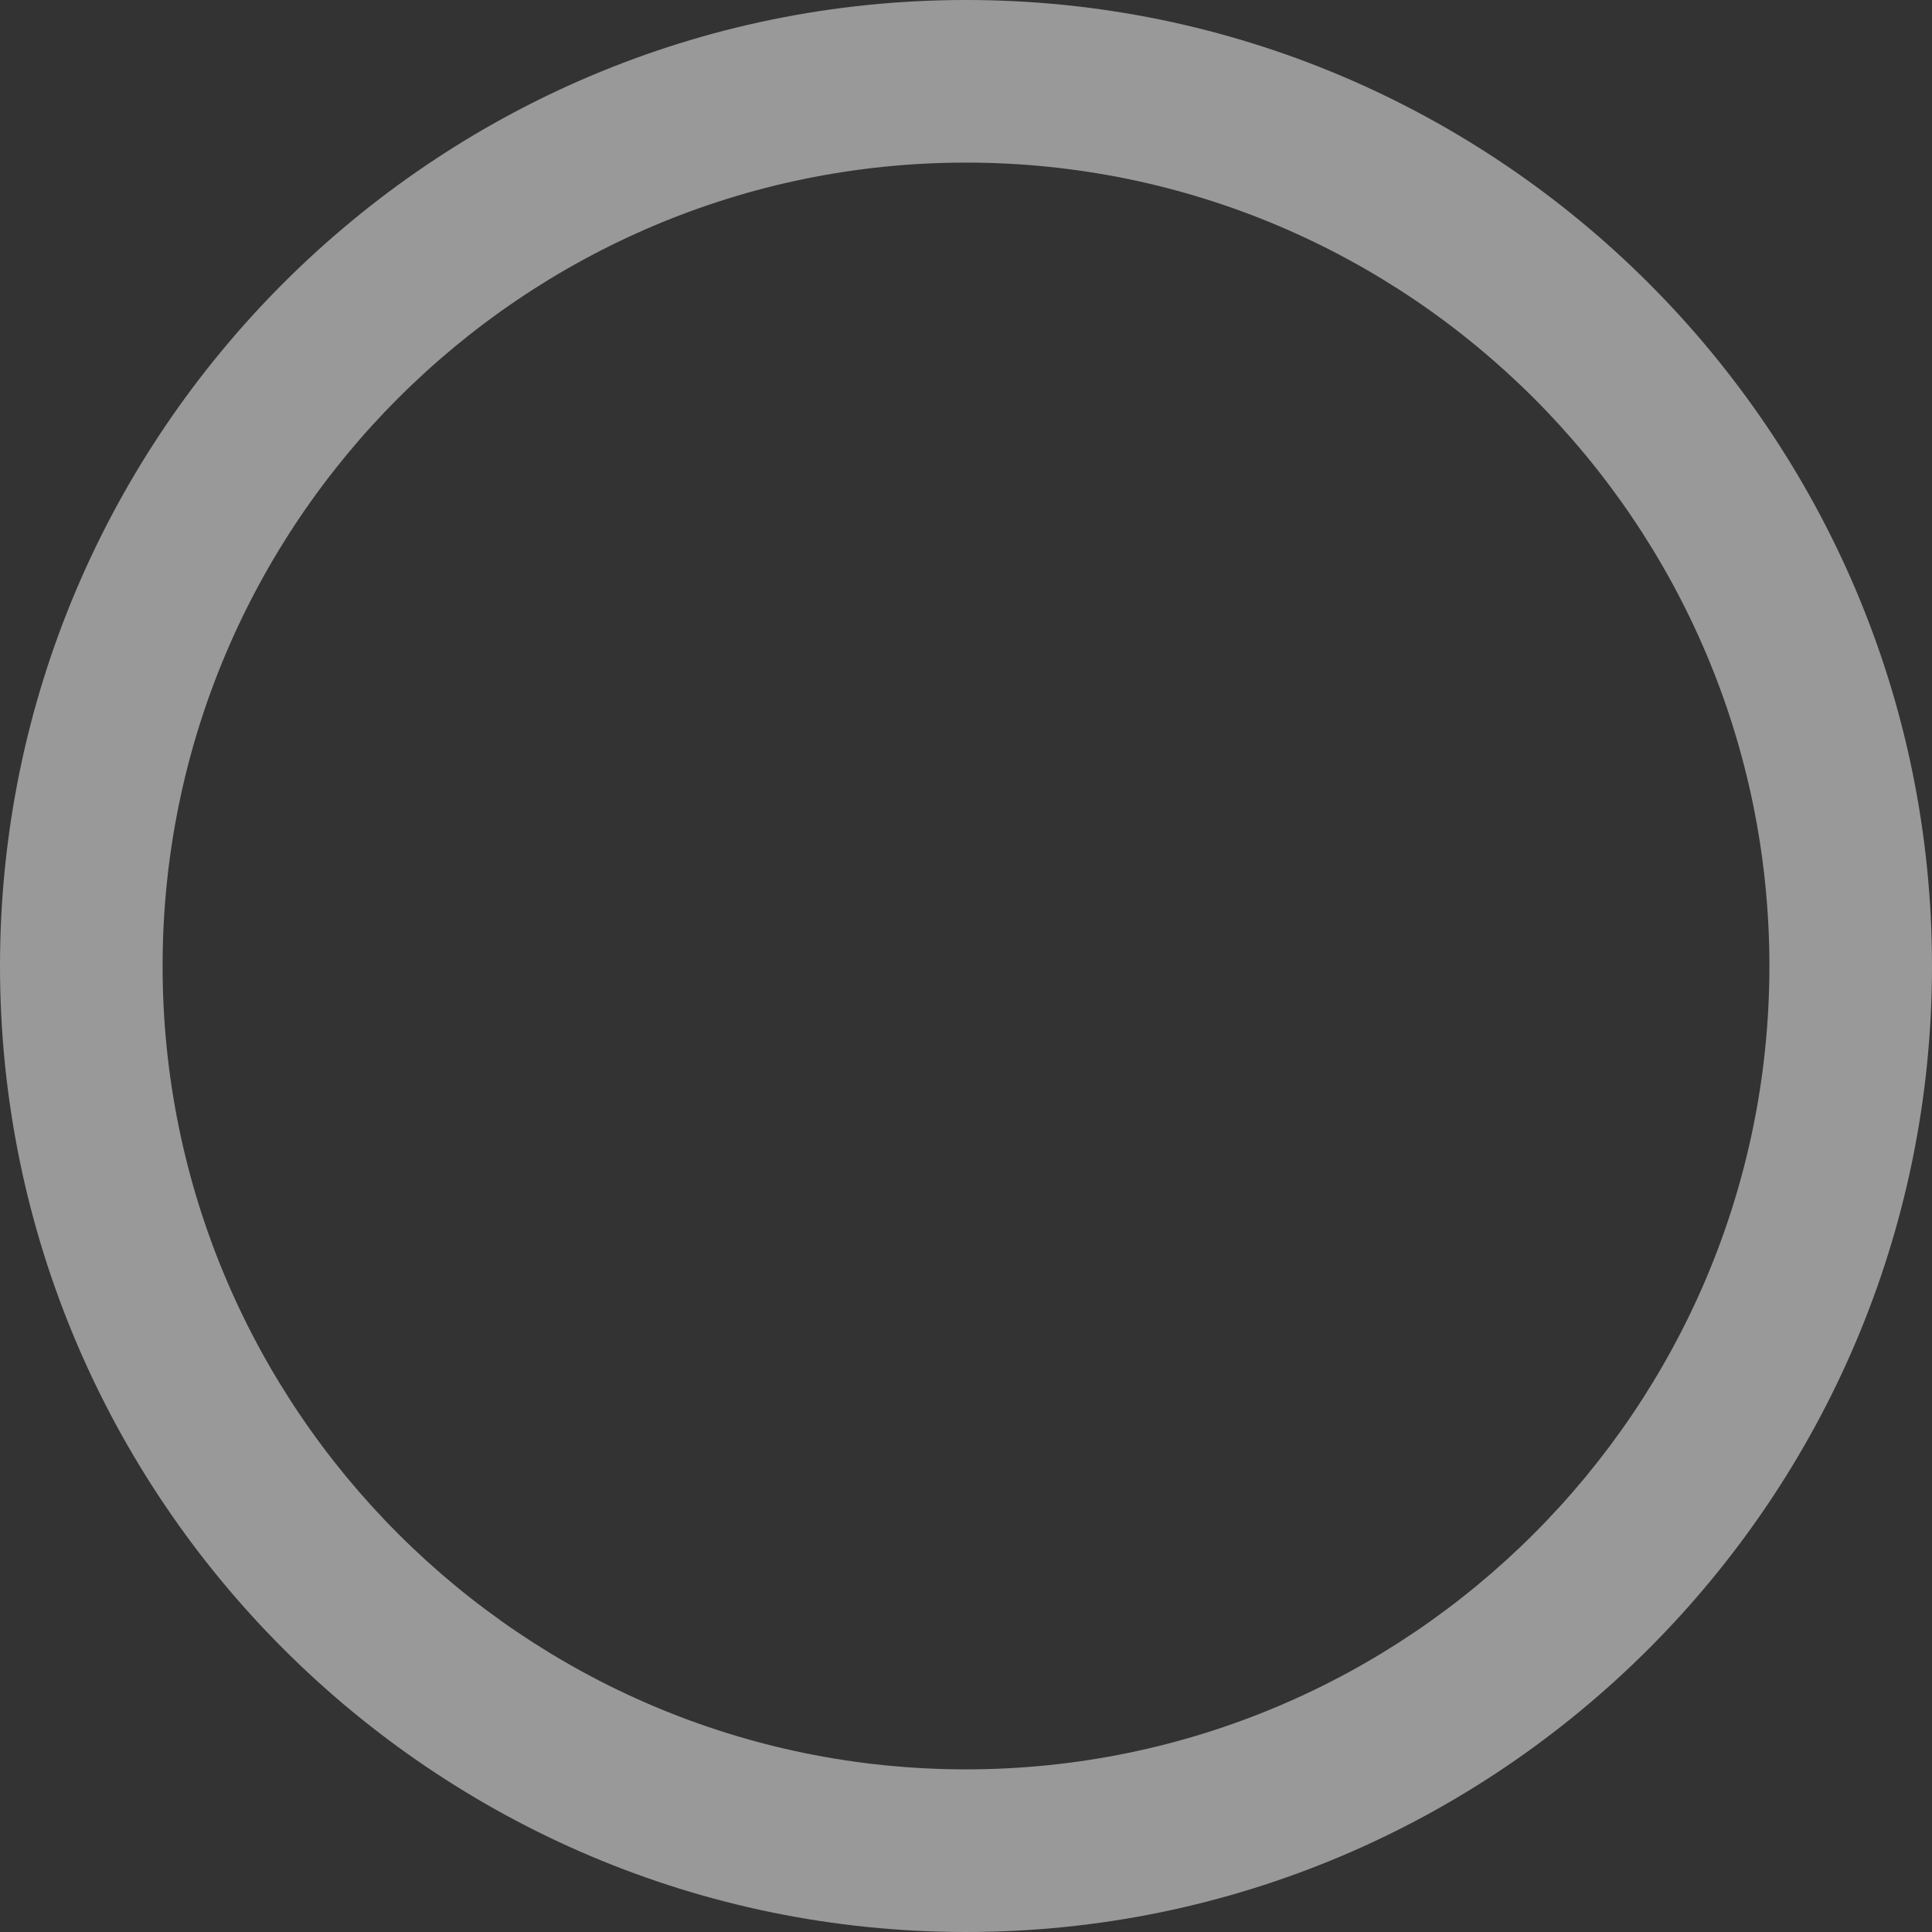
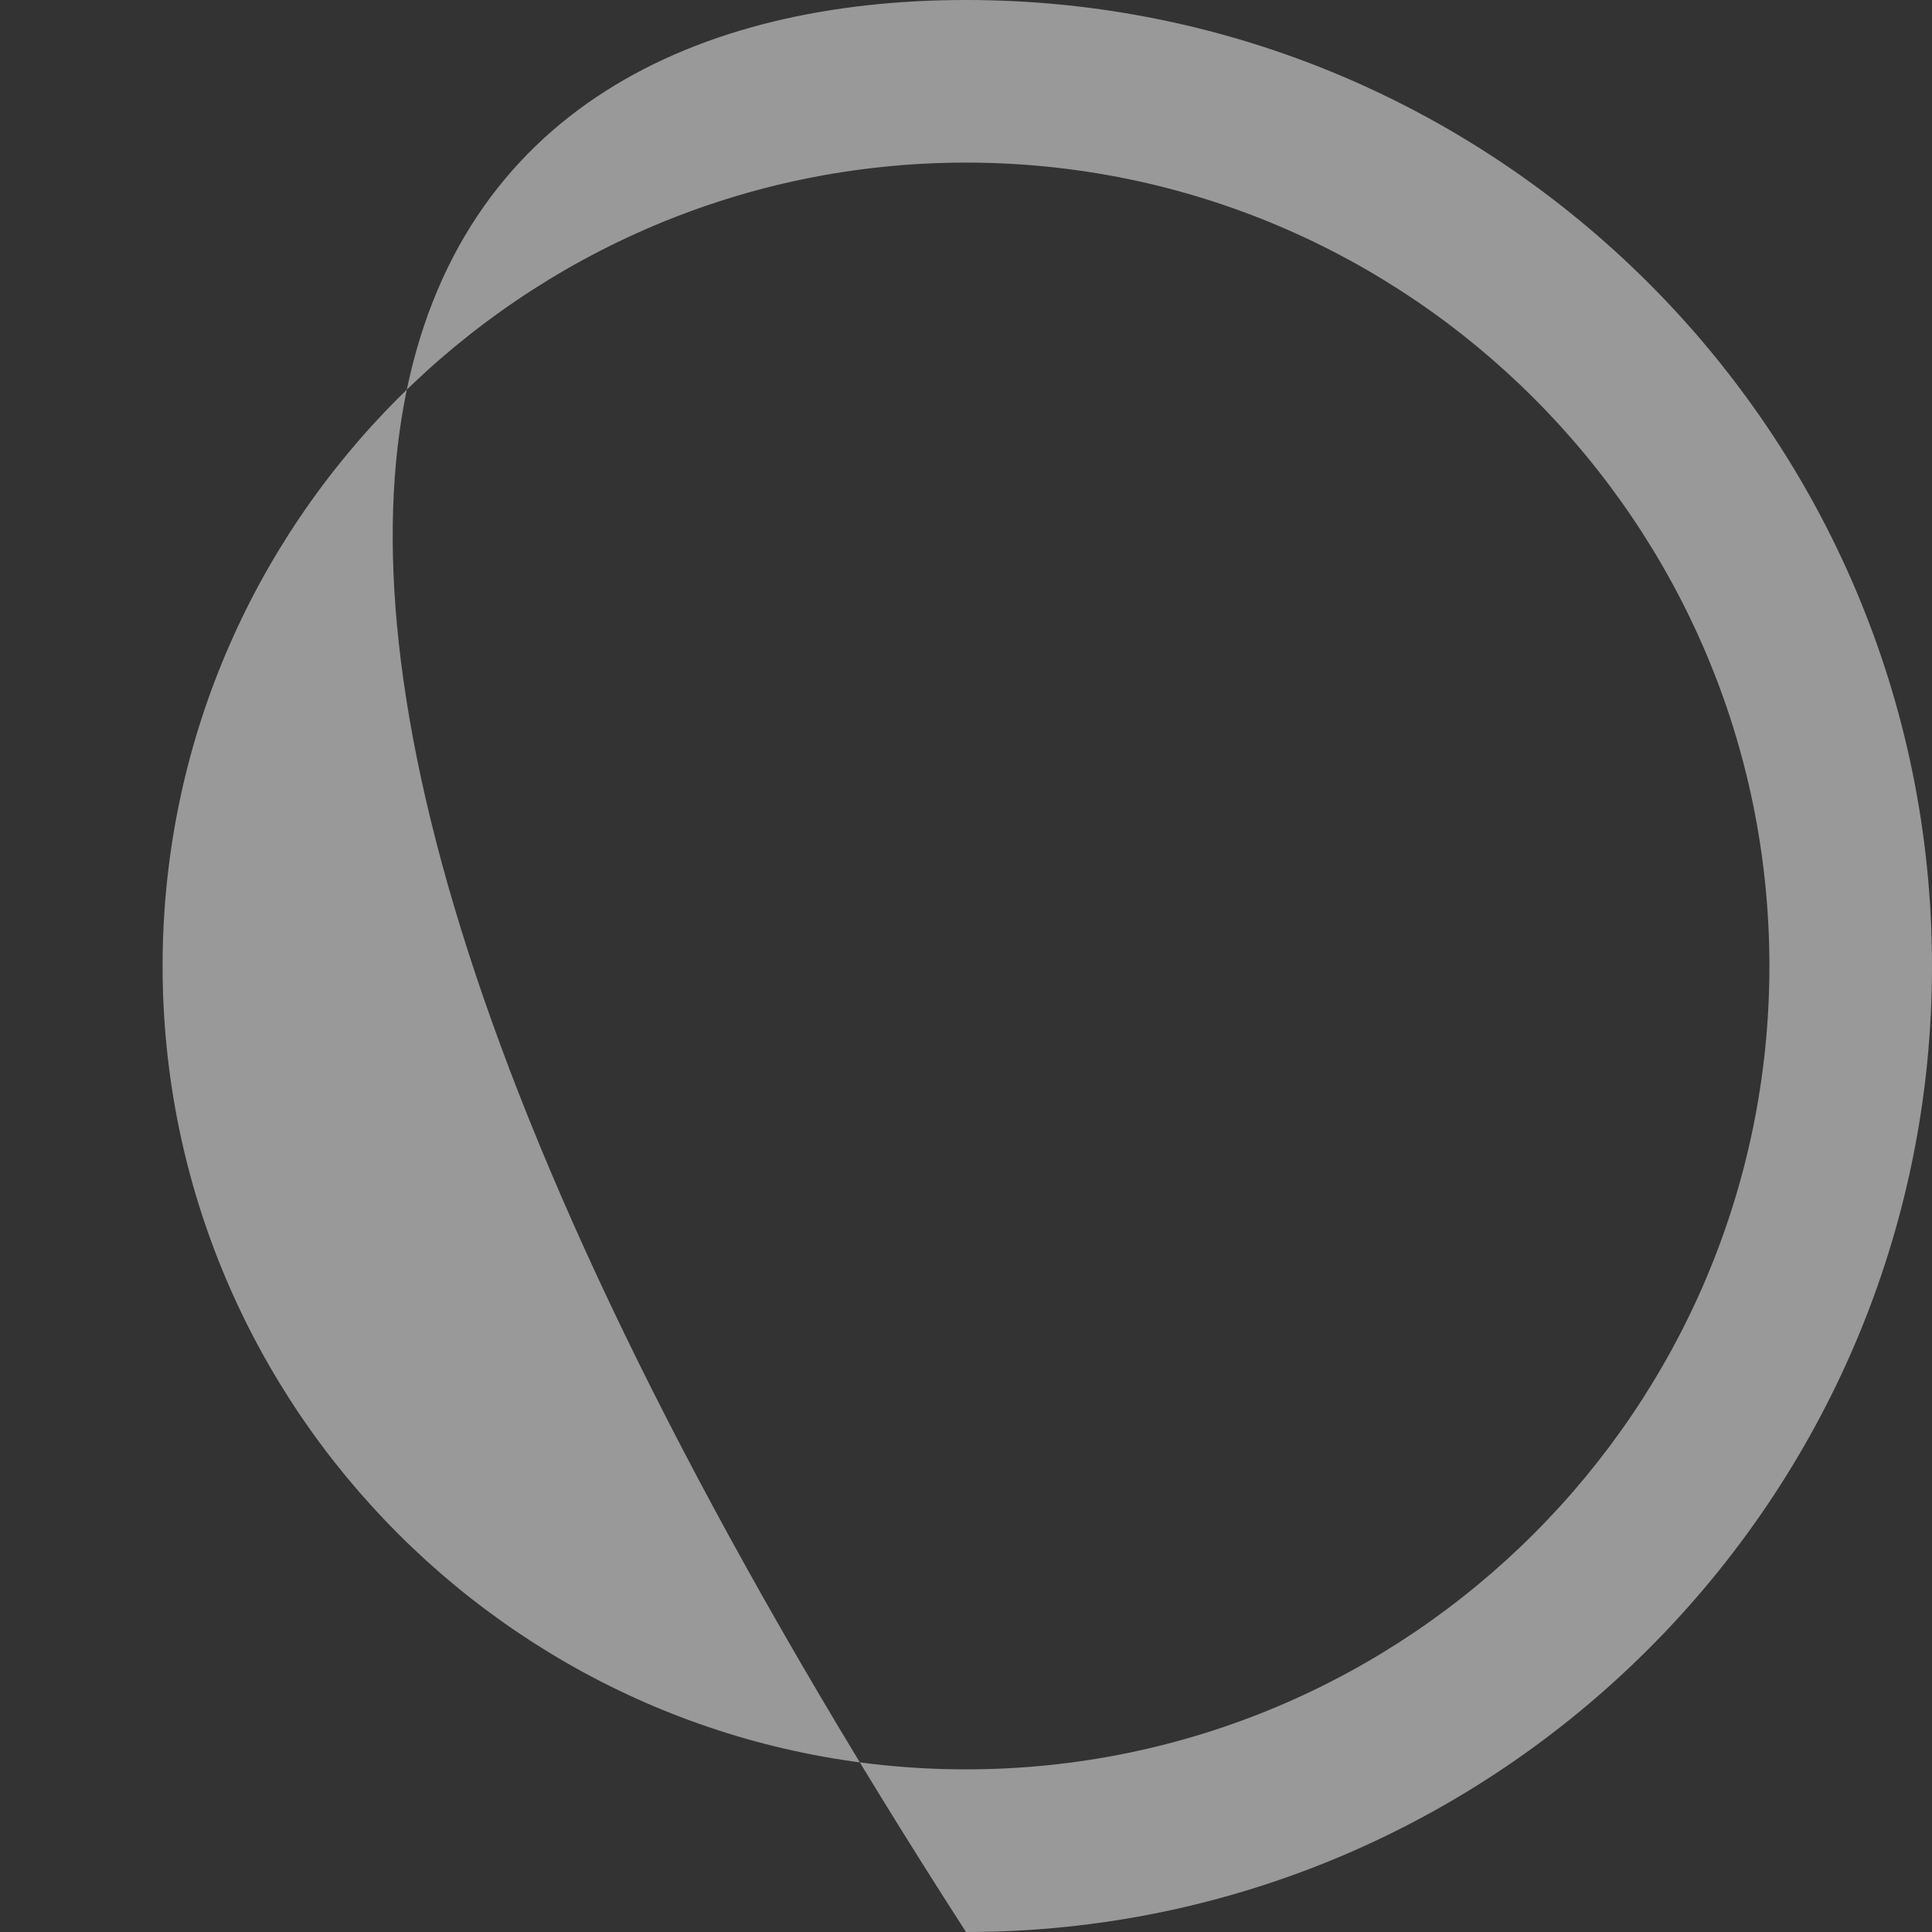
<svg xmlns="http://www.w3.org/2000/svg" width="44" height="44" viewBox="0 0 44 44" fill="none">
  <rect x="0" y="0" width="44" height="44" fill="#333333" stroke="none" />
-   <path opacity="0.5" d="M22 44C9.869 44 0 34.131 0 22C0 9.869 9.869 0 22 0C34.131 0 44 9.869 44 22C44 34.131 34.131 44 22 44ZM22 3.703C11.911 3.703 3.703 11.911 3.703 22C3.703 32.089 11.911 40.296 22 40.296C32.089 40.296 40.297 32.089 40.297 22C40.297 11.911 32.089 3.703 22 3.703Z" fill="white" />
+   <path opacity="0.5" d="M22 44C0 9.869 9.869 0 22 0C34.131 0 44 9.869 44 22C44 34.131 34.131 44 22 44ZM22 3.703C11.911 3.703 3.703 11.911 3.703 22C3.703 32.089 11.911 40.296 22 40.296C32.089 40.296 40.297 32.089 40.297 22C40.297 11.911 32.089 3.703 22 3.703Z" fill="white" />
</svg>